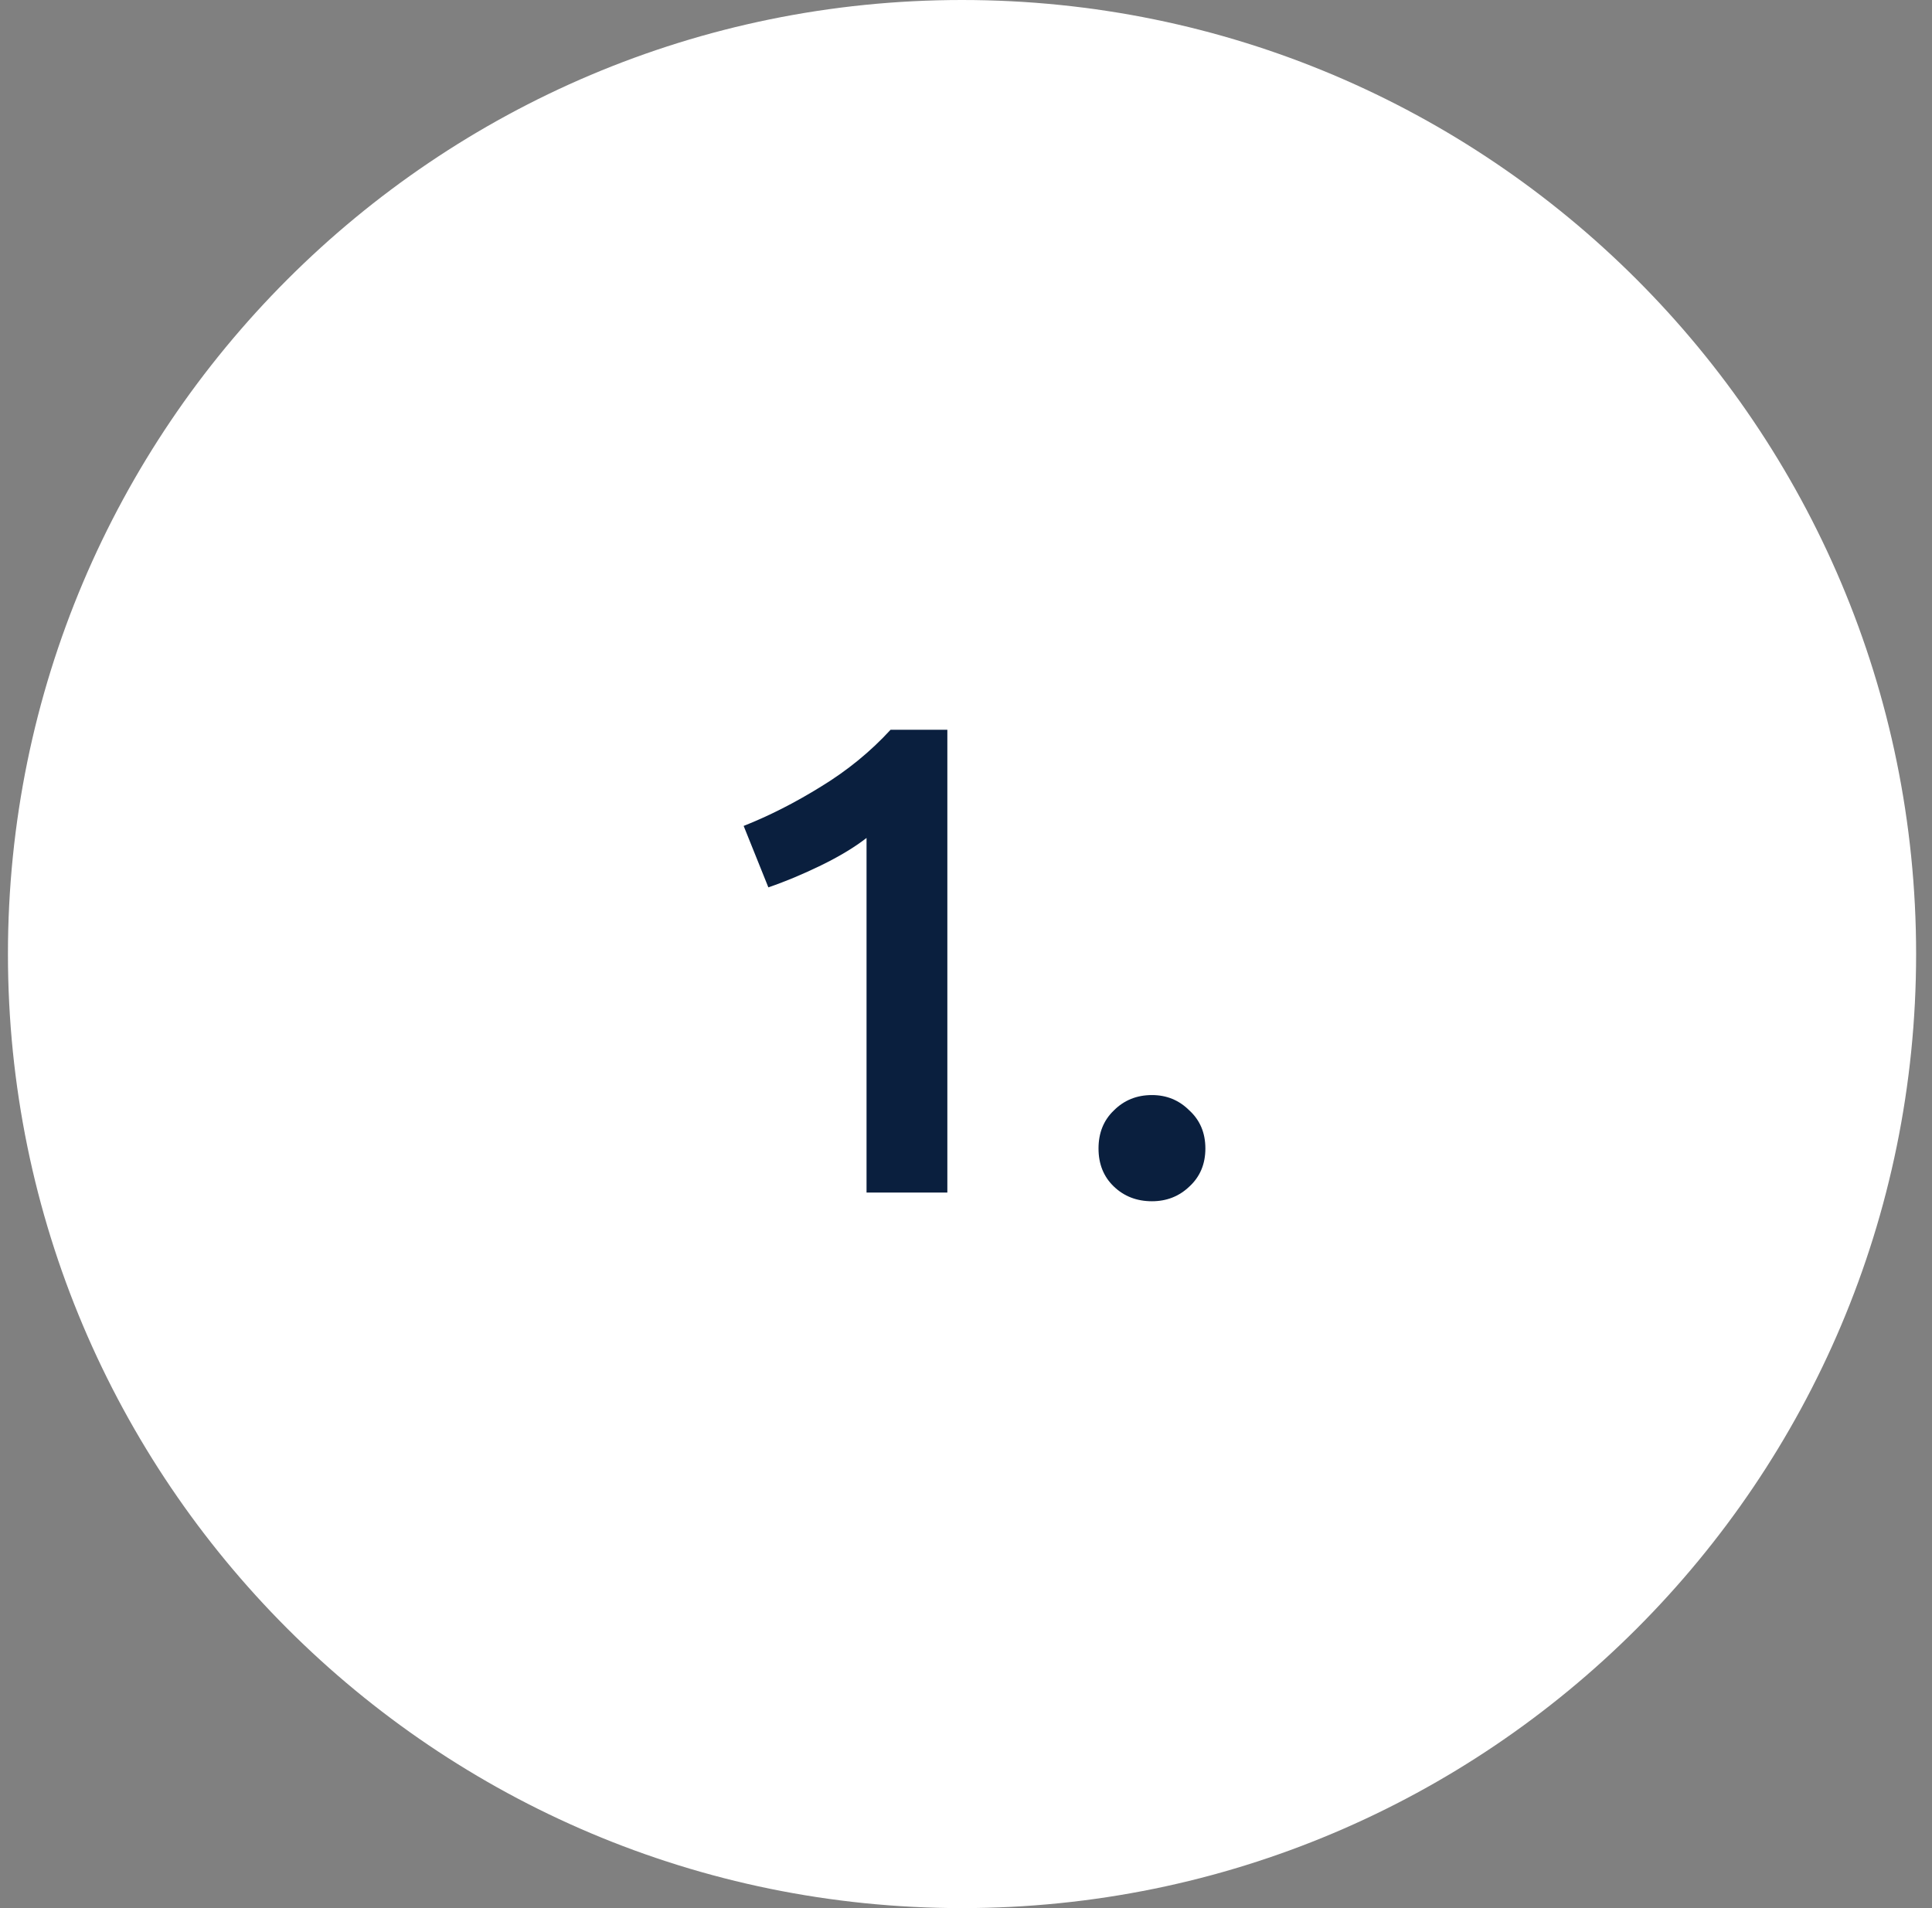
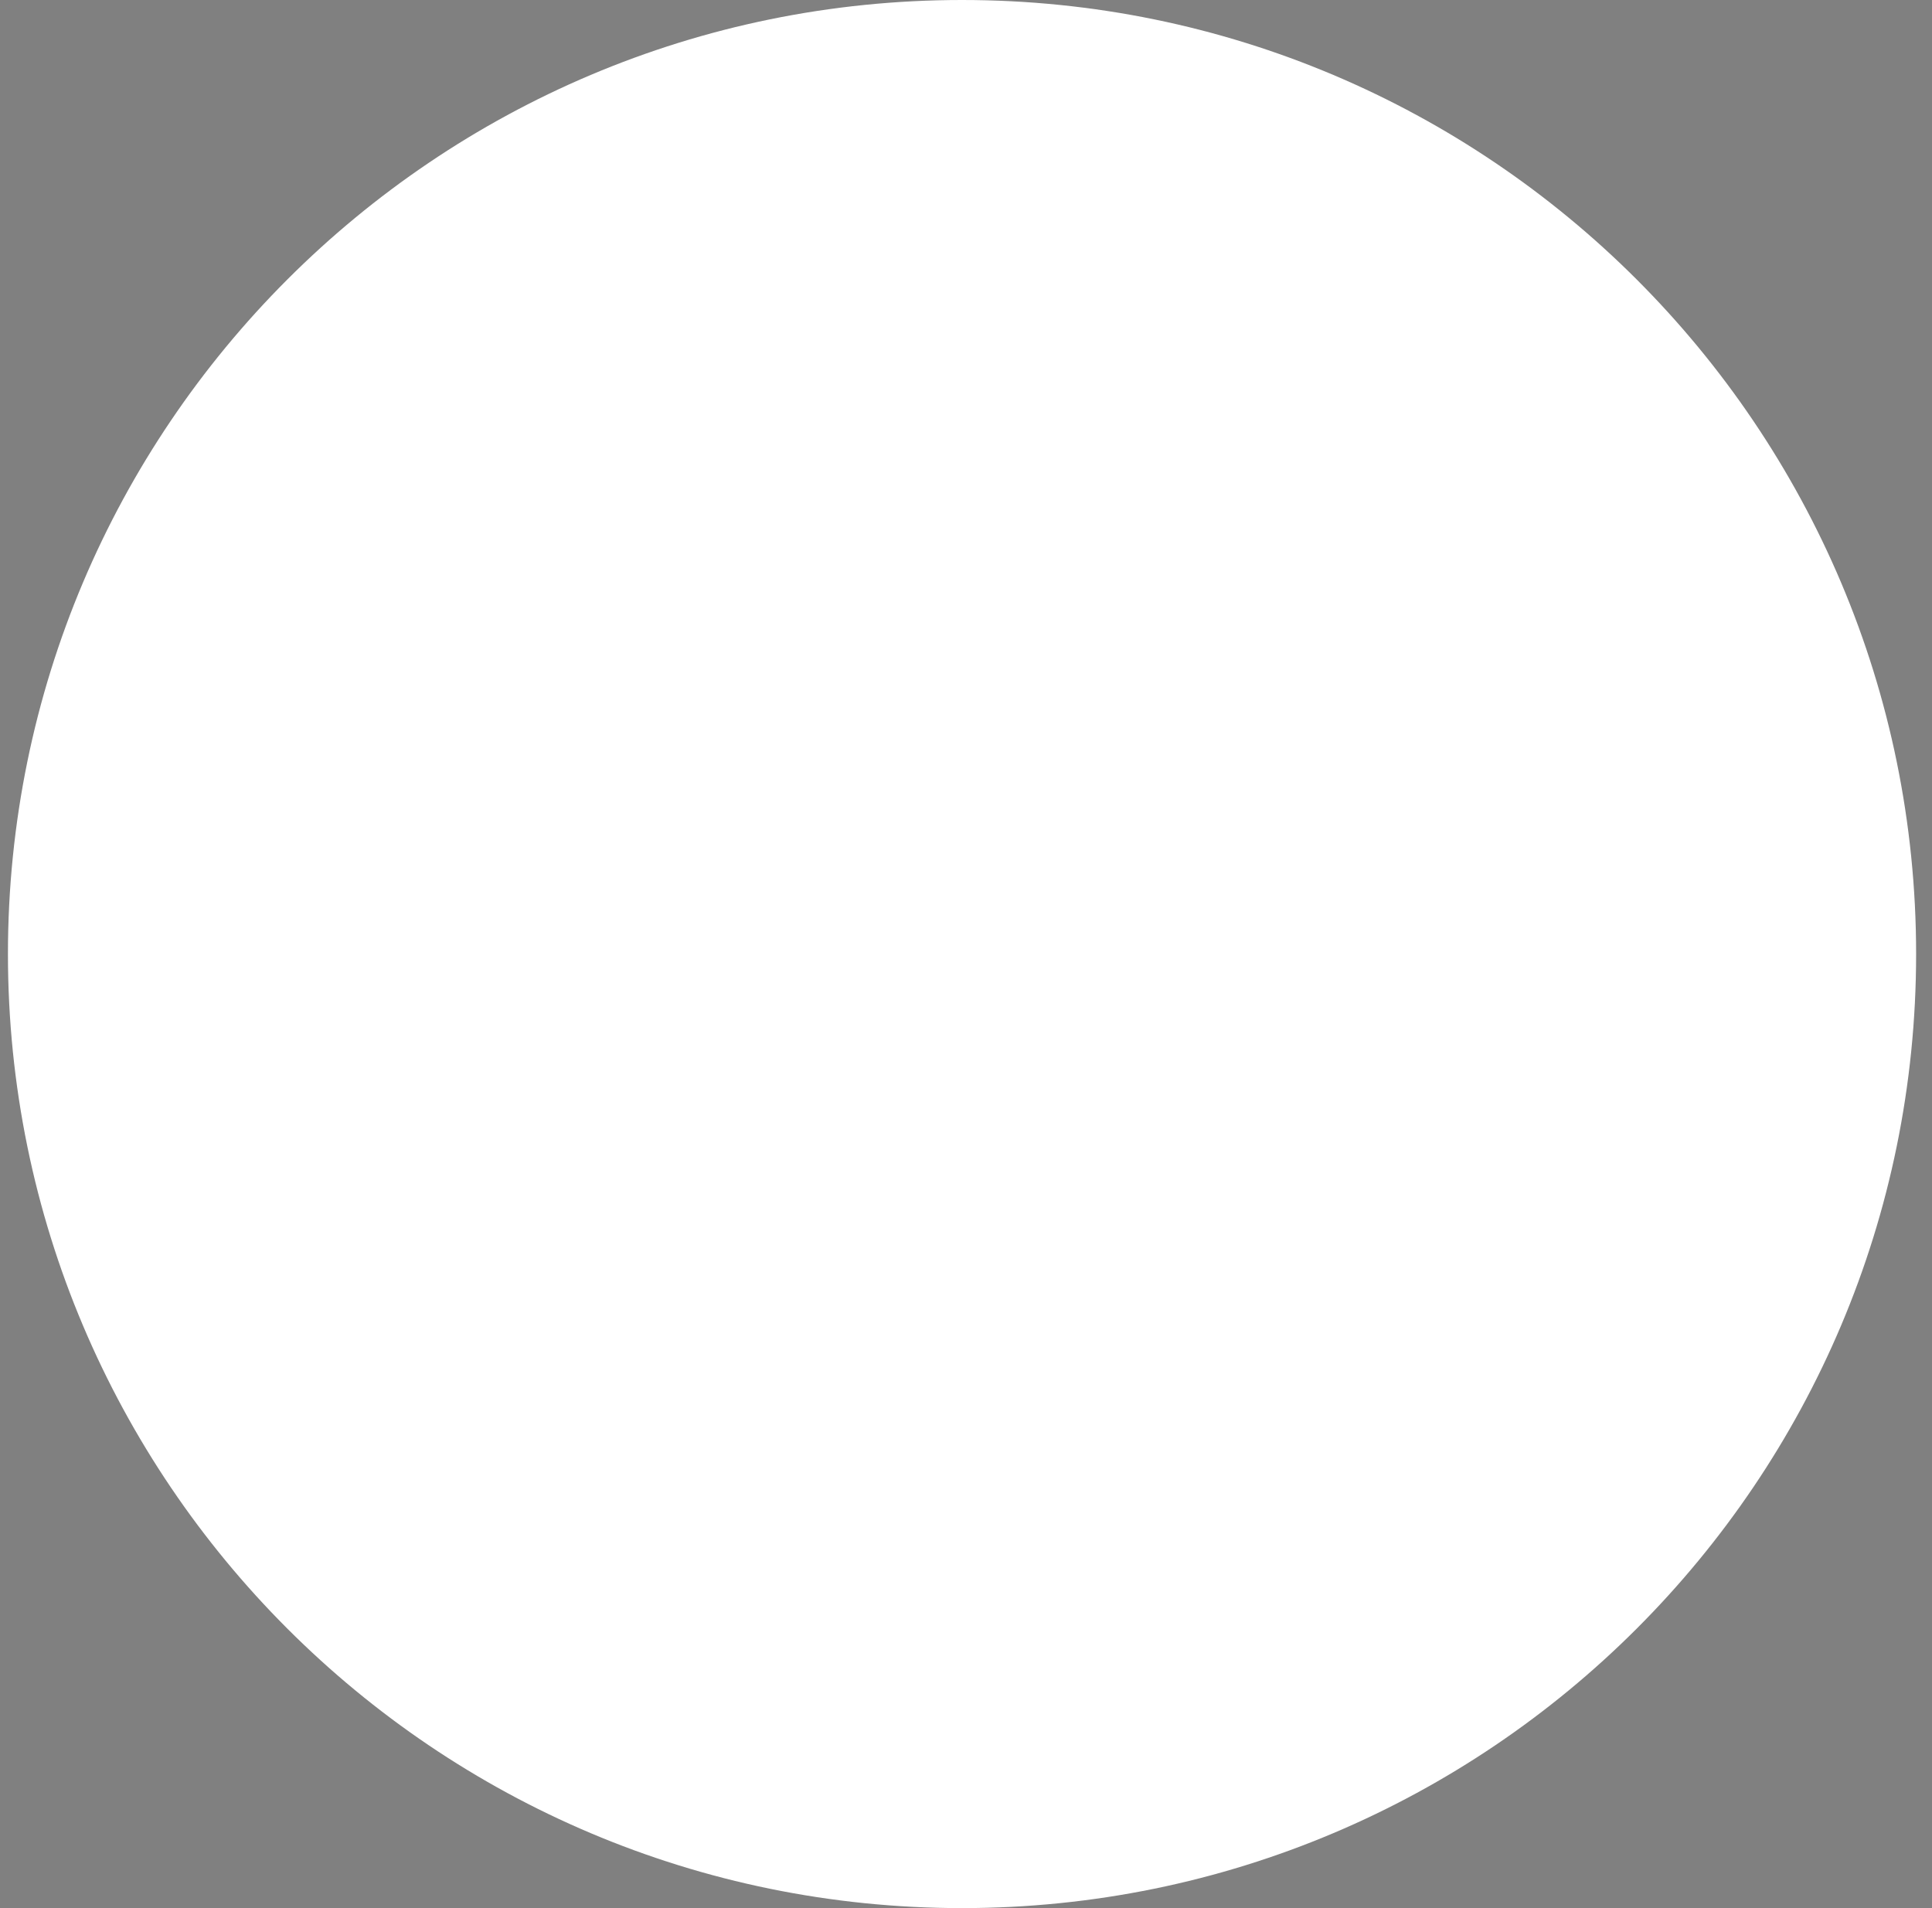
<svg xmlns="http://www.w3.org/2000/svg" width="81" height="80" viewBox="0 0 81 80" fill="none">
  <rect x="0" y="0" width="81" height="80" fill="#808080" stroke="none" />
-   <path d="M0.333 40C0.333 17.909 18.242 0 40.334 0C62.425 0 80.334 17.909 80.334 40C80.334 62.091 62.425 80 40.334 80C18.242 80 0.333 62.091 0.333 40Z" fill="white" />
-   <path d="M31.178 34.628C32.26 34.199 33.343 33.648 34.426 32.976C35.527 32.304 36.498 31.511 37.338 30.596H39.718V50H36.33V35.132C35.826 35.524 35.191 35.907 34.426 36.28C33.66 36.653 32.923 36.961 32.214 37.204L31.178 34.628ZM50.536 48.152C50.536 48.805 50.312 49.337 49.864 49.748C49.434 50.159 48.912 50.364 48.296 50.364C47.661 50.364 47.129 50.159 46.7 49.748C46.27 49.337 46.056 48.805 46.056 48.152C46.056 47.499 46.27 46.967 46.7 46.556C47.129 46.127 47.661 45.912 48.296 45.912C48.912 45.912 49.434 46.127 49.864 46.556C50.312 46.967 50.536 47.499 50.536 48.152Z" fill="#0A1F3E" />
+   <path d="M0.333 40C0.333 17.909 18.242 0 40.334 0C62.425 0 80.334 17.909 80.334 40C80.334 62.091 62.425 80 40.334 80C18.242 80 0.333 62.091 0.333 40" fill="white" />
</svg>